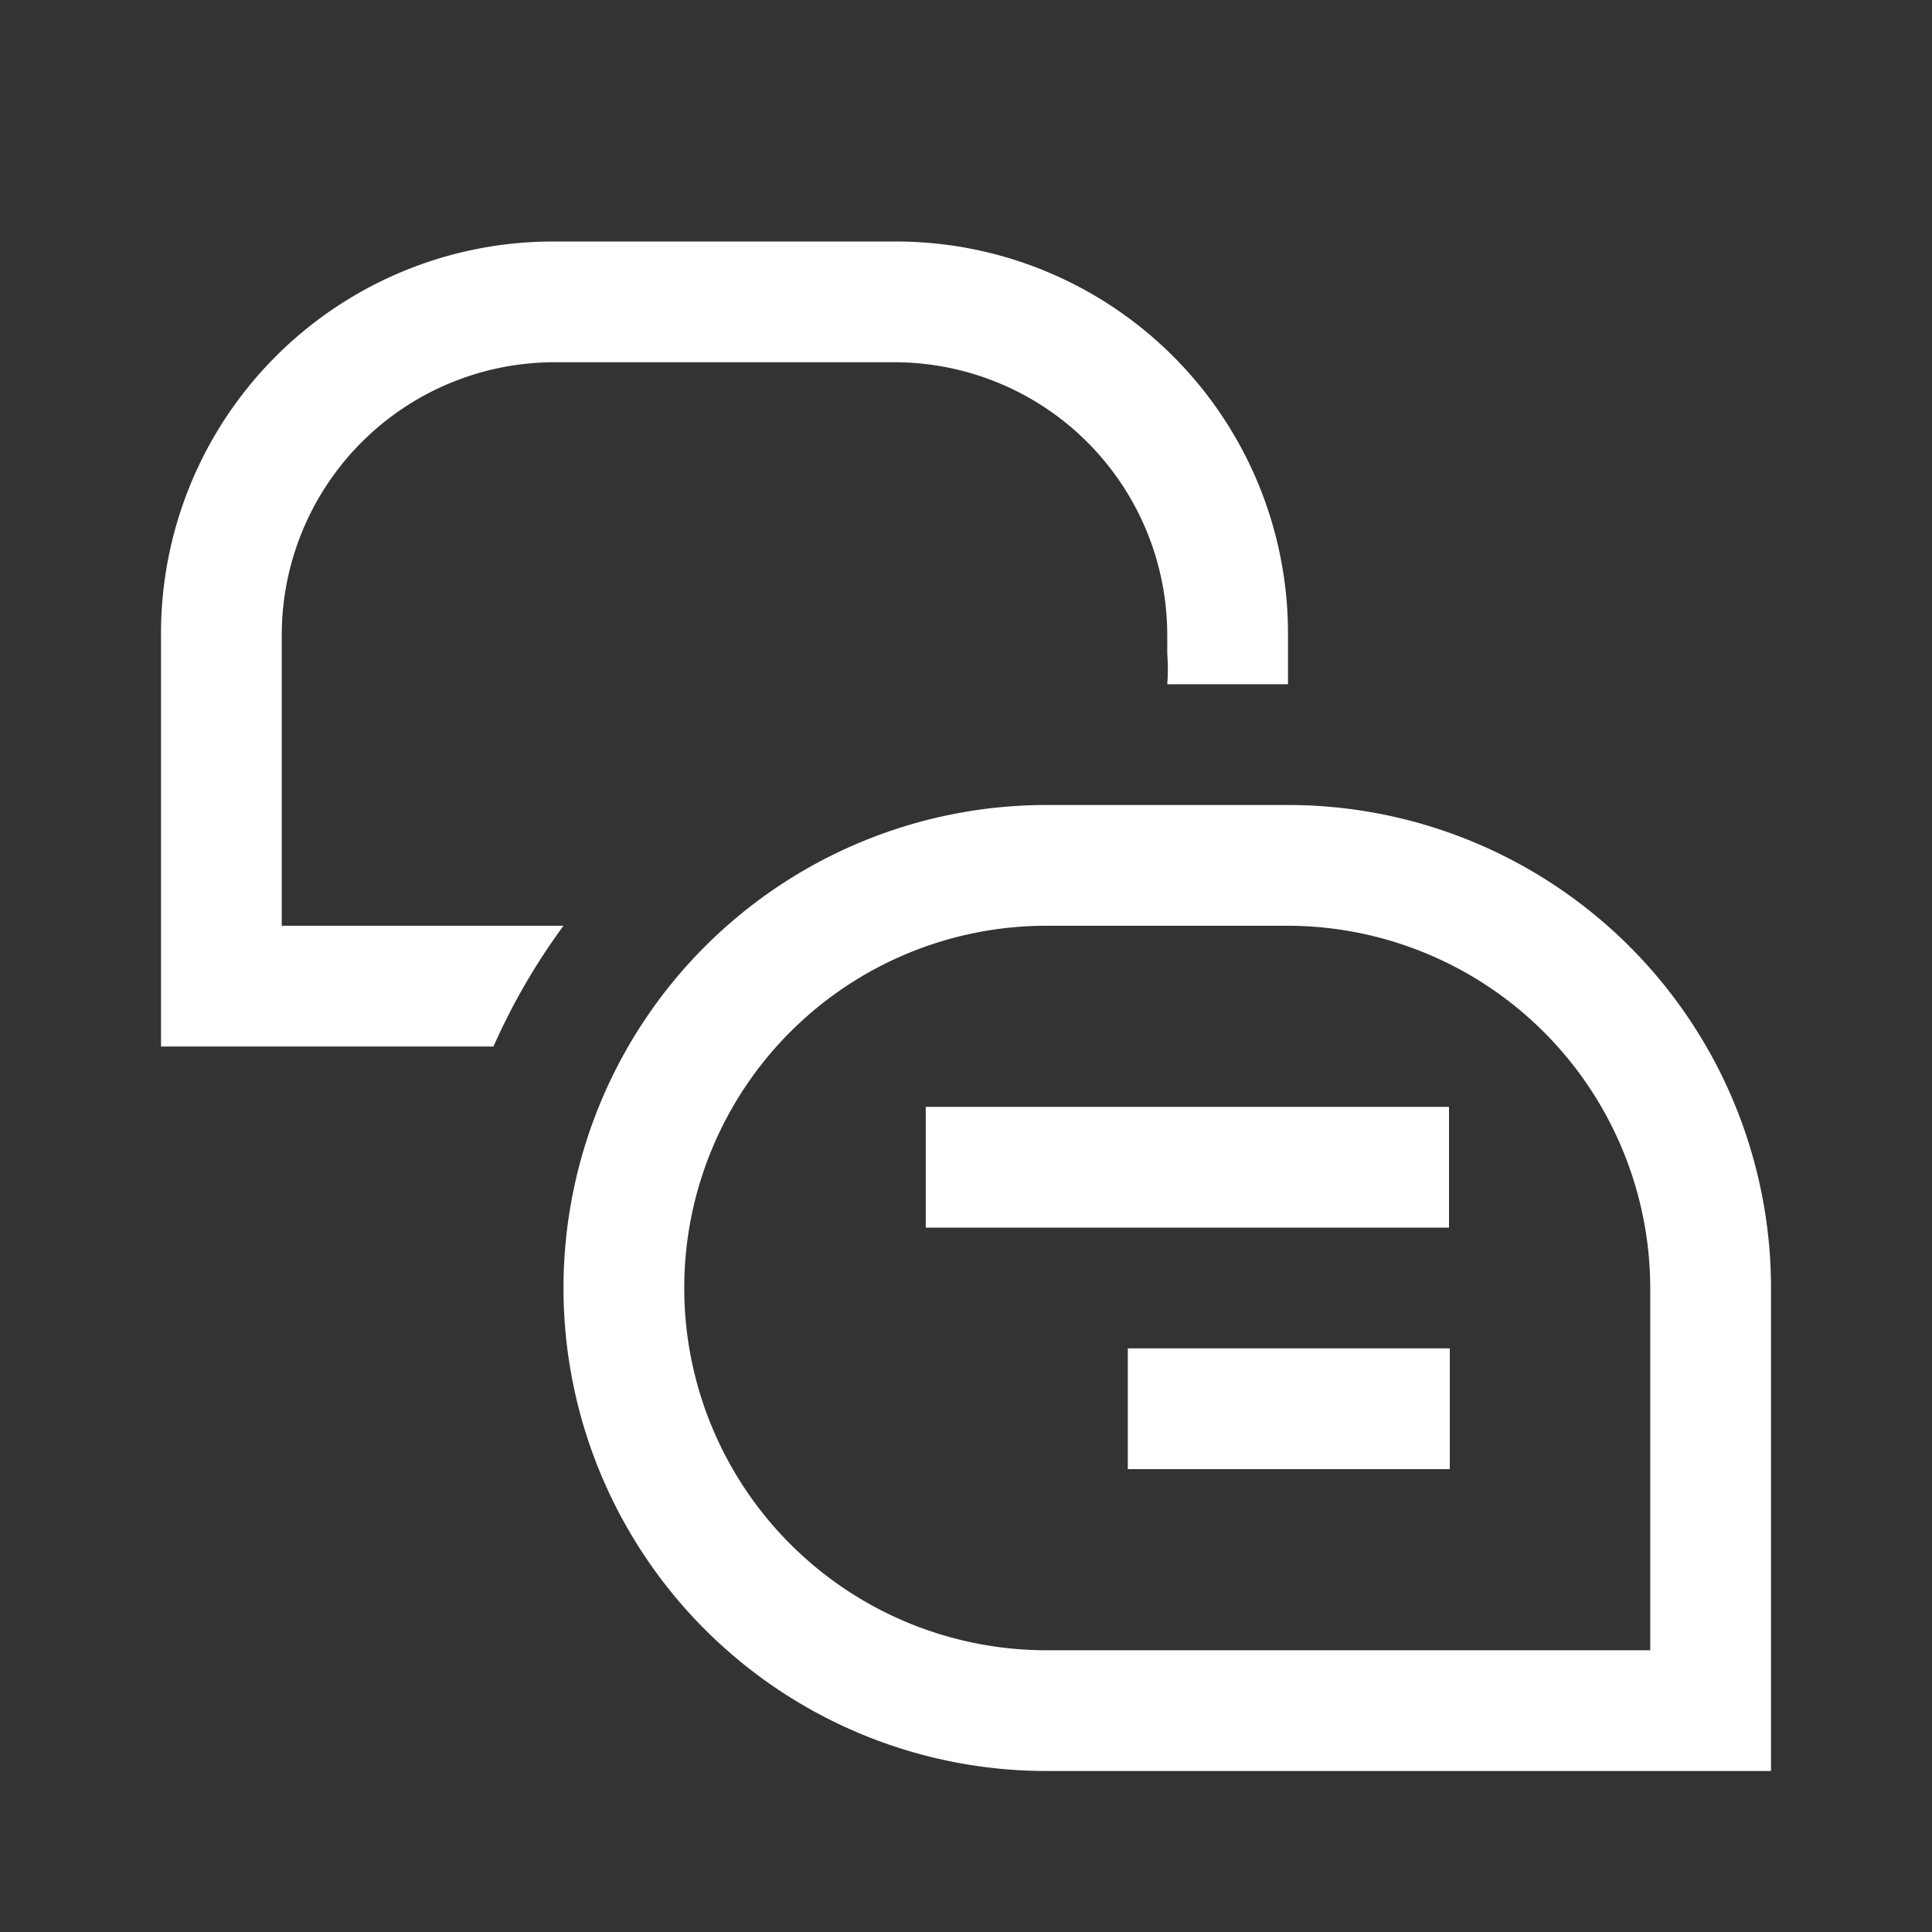
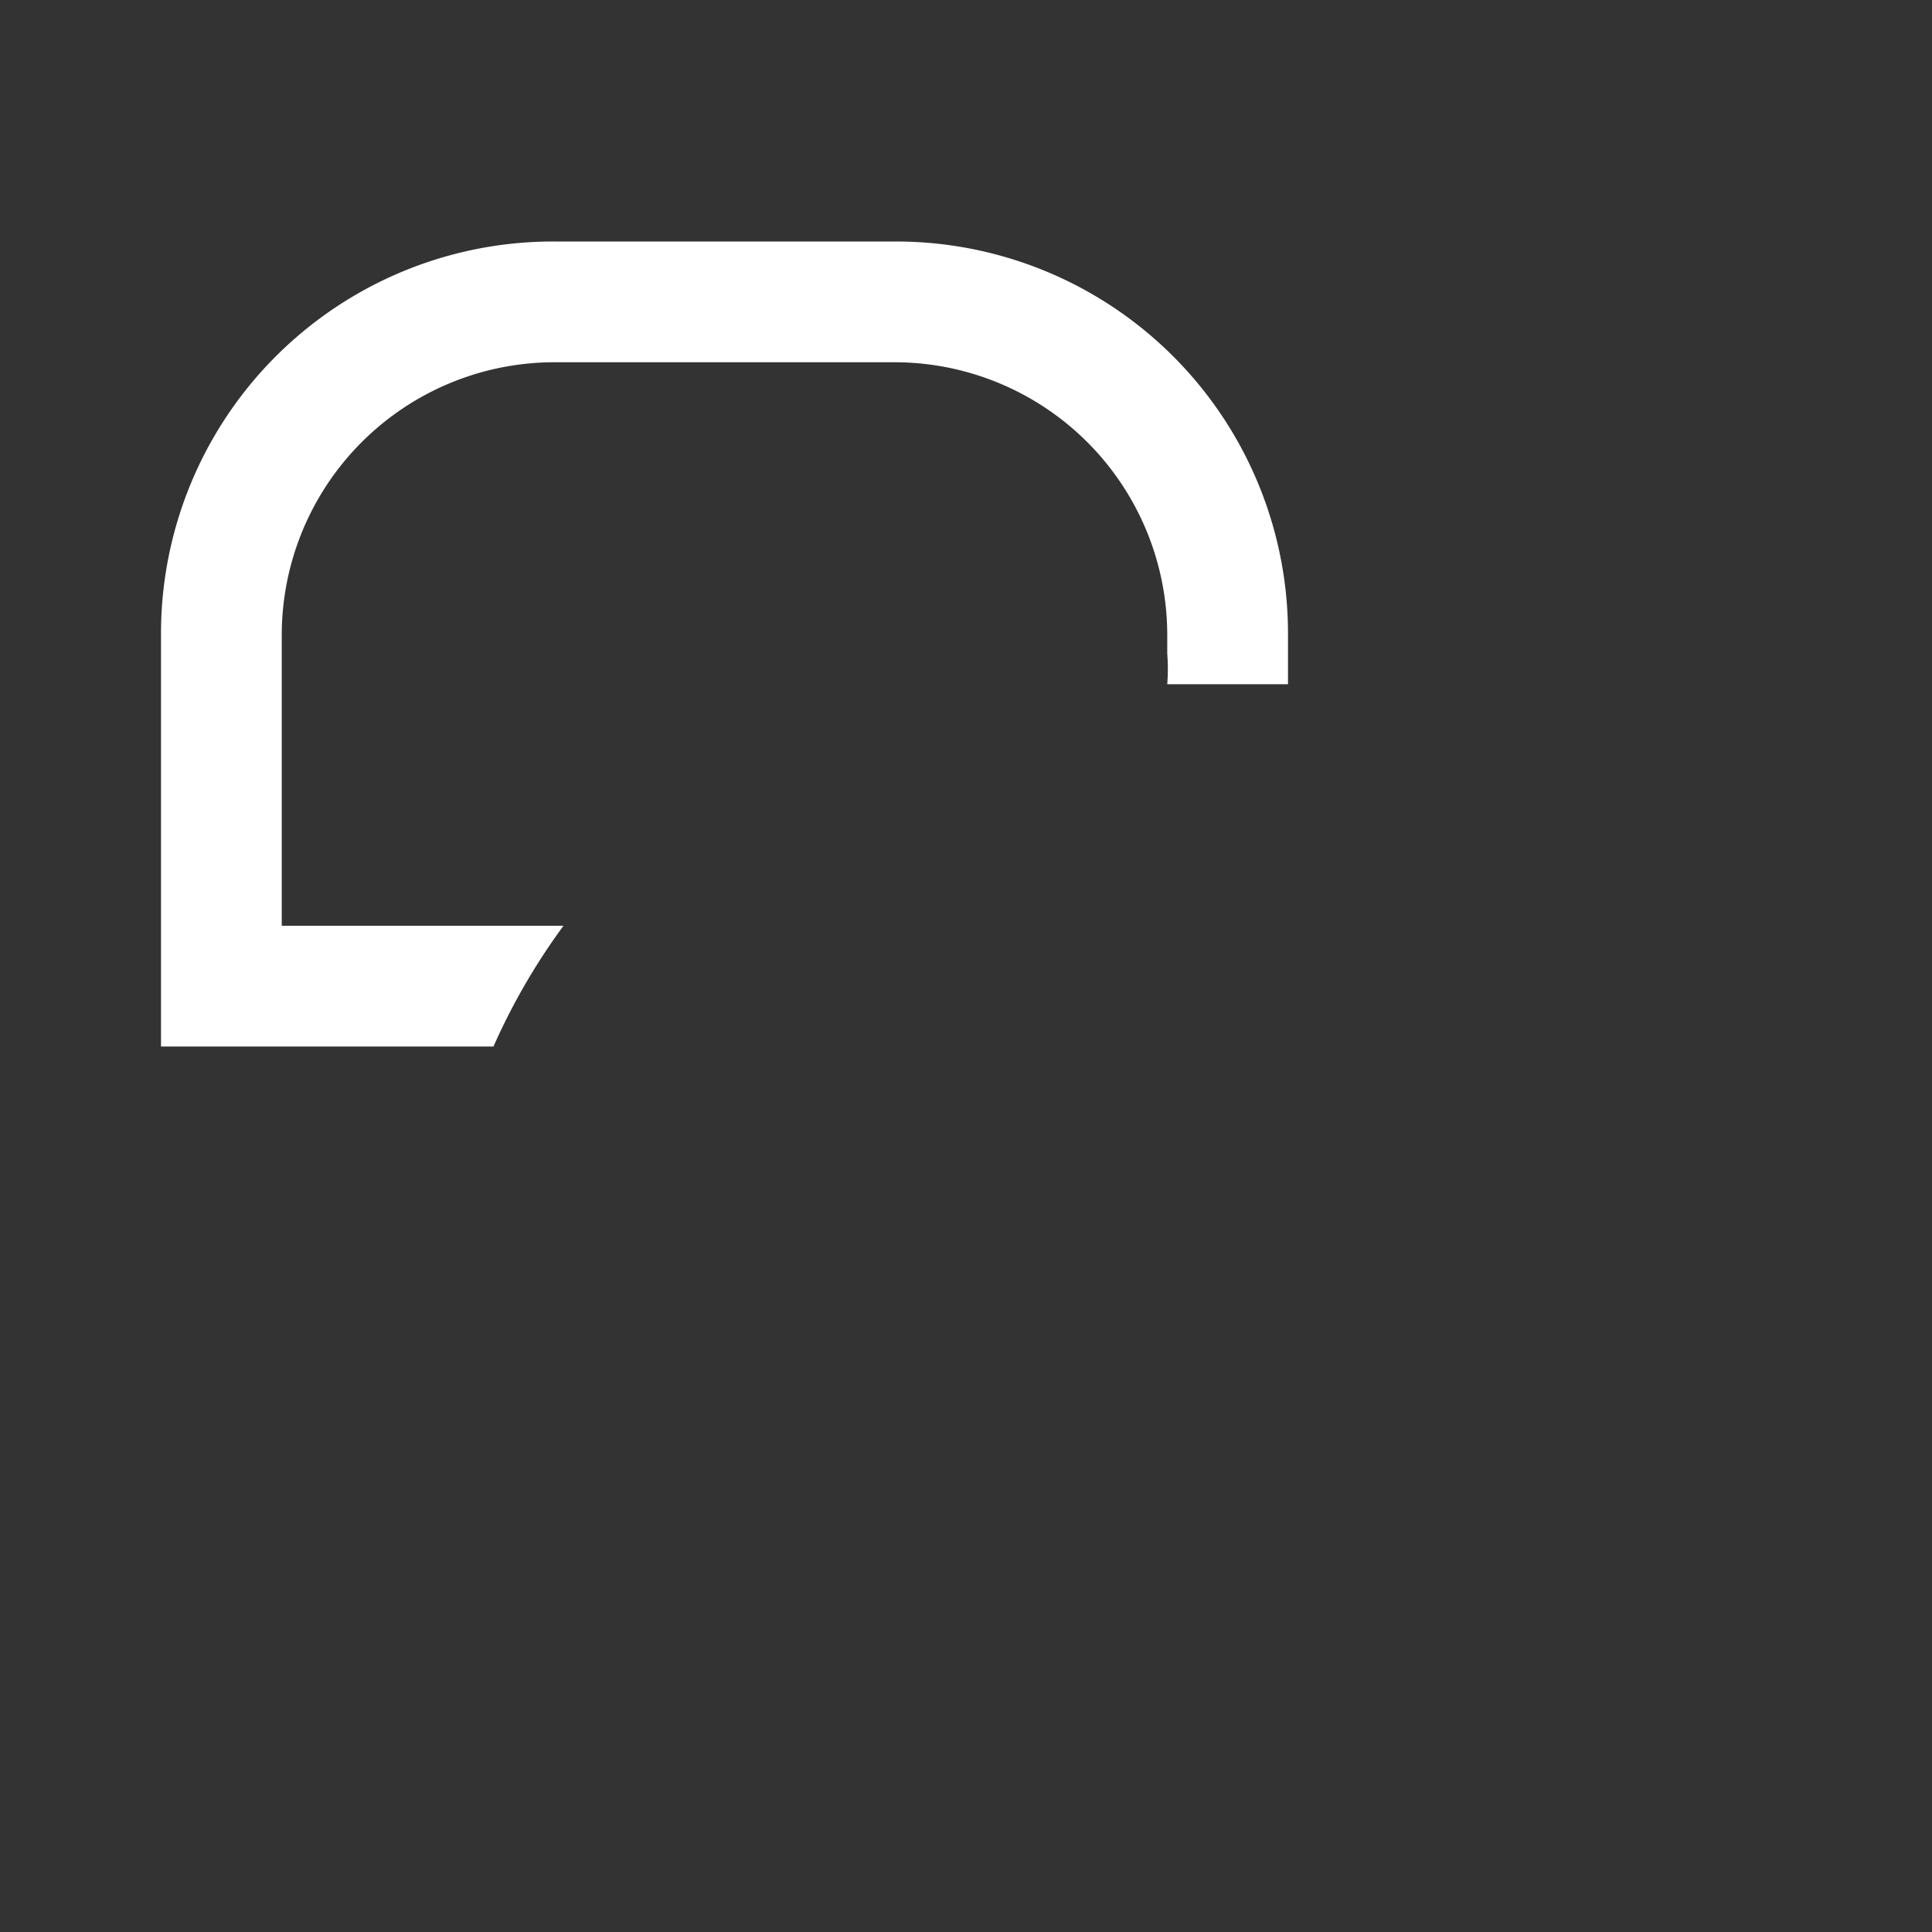
<svg xmlns="http://www.w3.org/2000/svg" width="24" height="24" viewBox="0 0 24 24" style="width: 24px; height: 24px; fill: rgb(255, 255, 255);">
  <rect x="0" y="0" width="24" height="24" fill="#333333" stroke="none" />
  <g>
    <g>
-       <path d="M16,11.5A4.51,4.51,0,0,1,20.5,16v4.5H13a4.5,4.5,0,0,1,0-9h3M16,10H13a6,6,0,0,0-6,6H7a6,6,0,0,0,6,6h9V16a6,6,0,0,0-6-6Z" />
      <path d="M3.5,11.5V7.88A3.39,3.39,0,0,1,6.88,4.5h4.24A3.39,3.39,0,0,1,14.5,7.88v.24a2.45,2.45,0,0,1,0,.38H16c0-.13,0-.25,0-.38V7.88A4.87,4.87,0,0,0,11.12,3H6.88A4.87,4.87,0,0,0,2,7.88V13H6.13A8,8,0,0,1,7,11.5Z" />
    </g>
    <g>
-       <rect x="11.5" y="13.75" width="6.5" height="1.5" />
-       <rect x="14.01" y="16.75" width="4" height="1.5" />
-     </g>
-     <rect width="24" height="24" fill="none" />
+       </g>
  </g>
</svg>